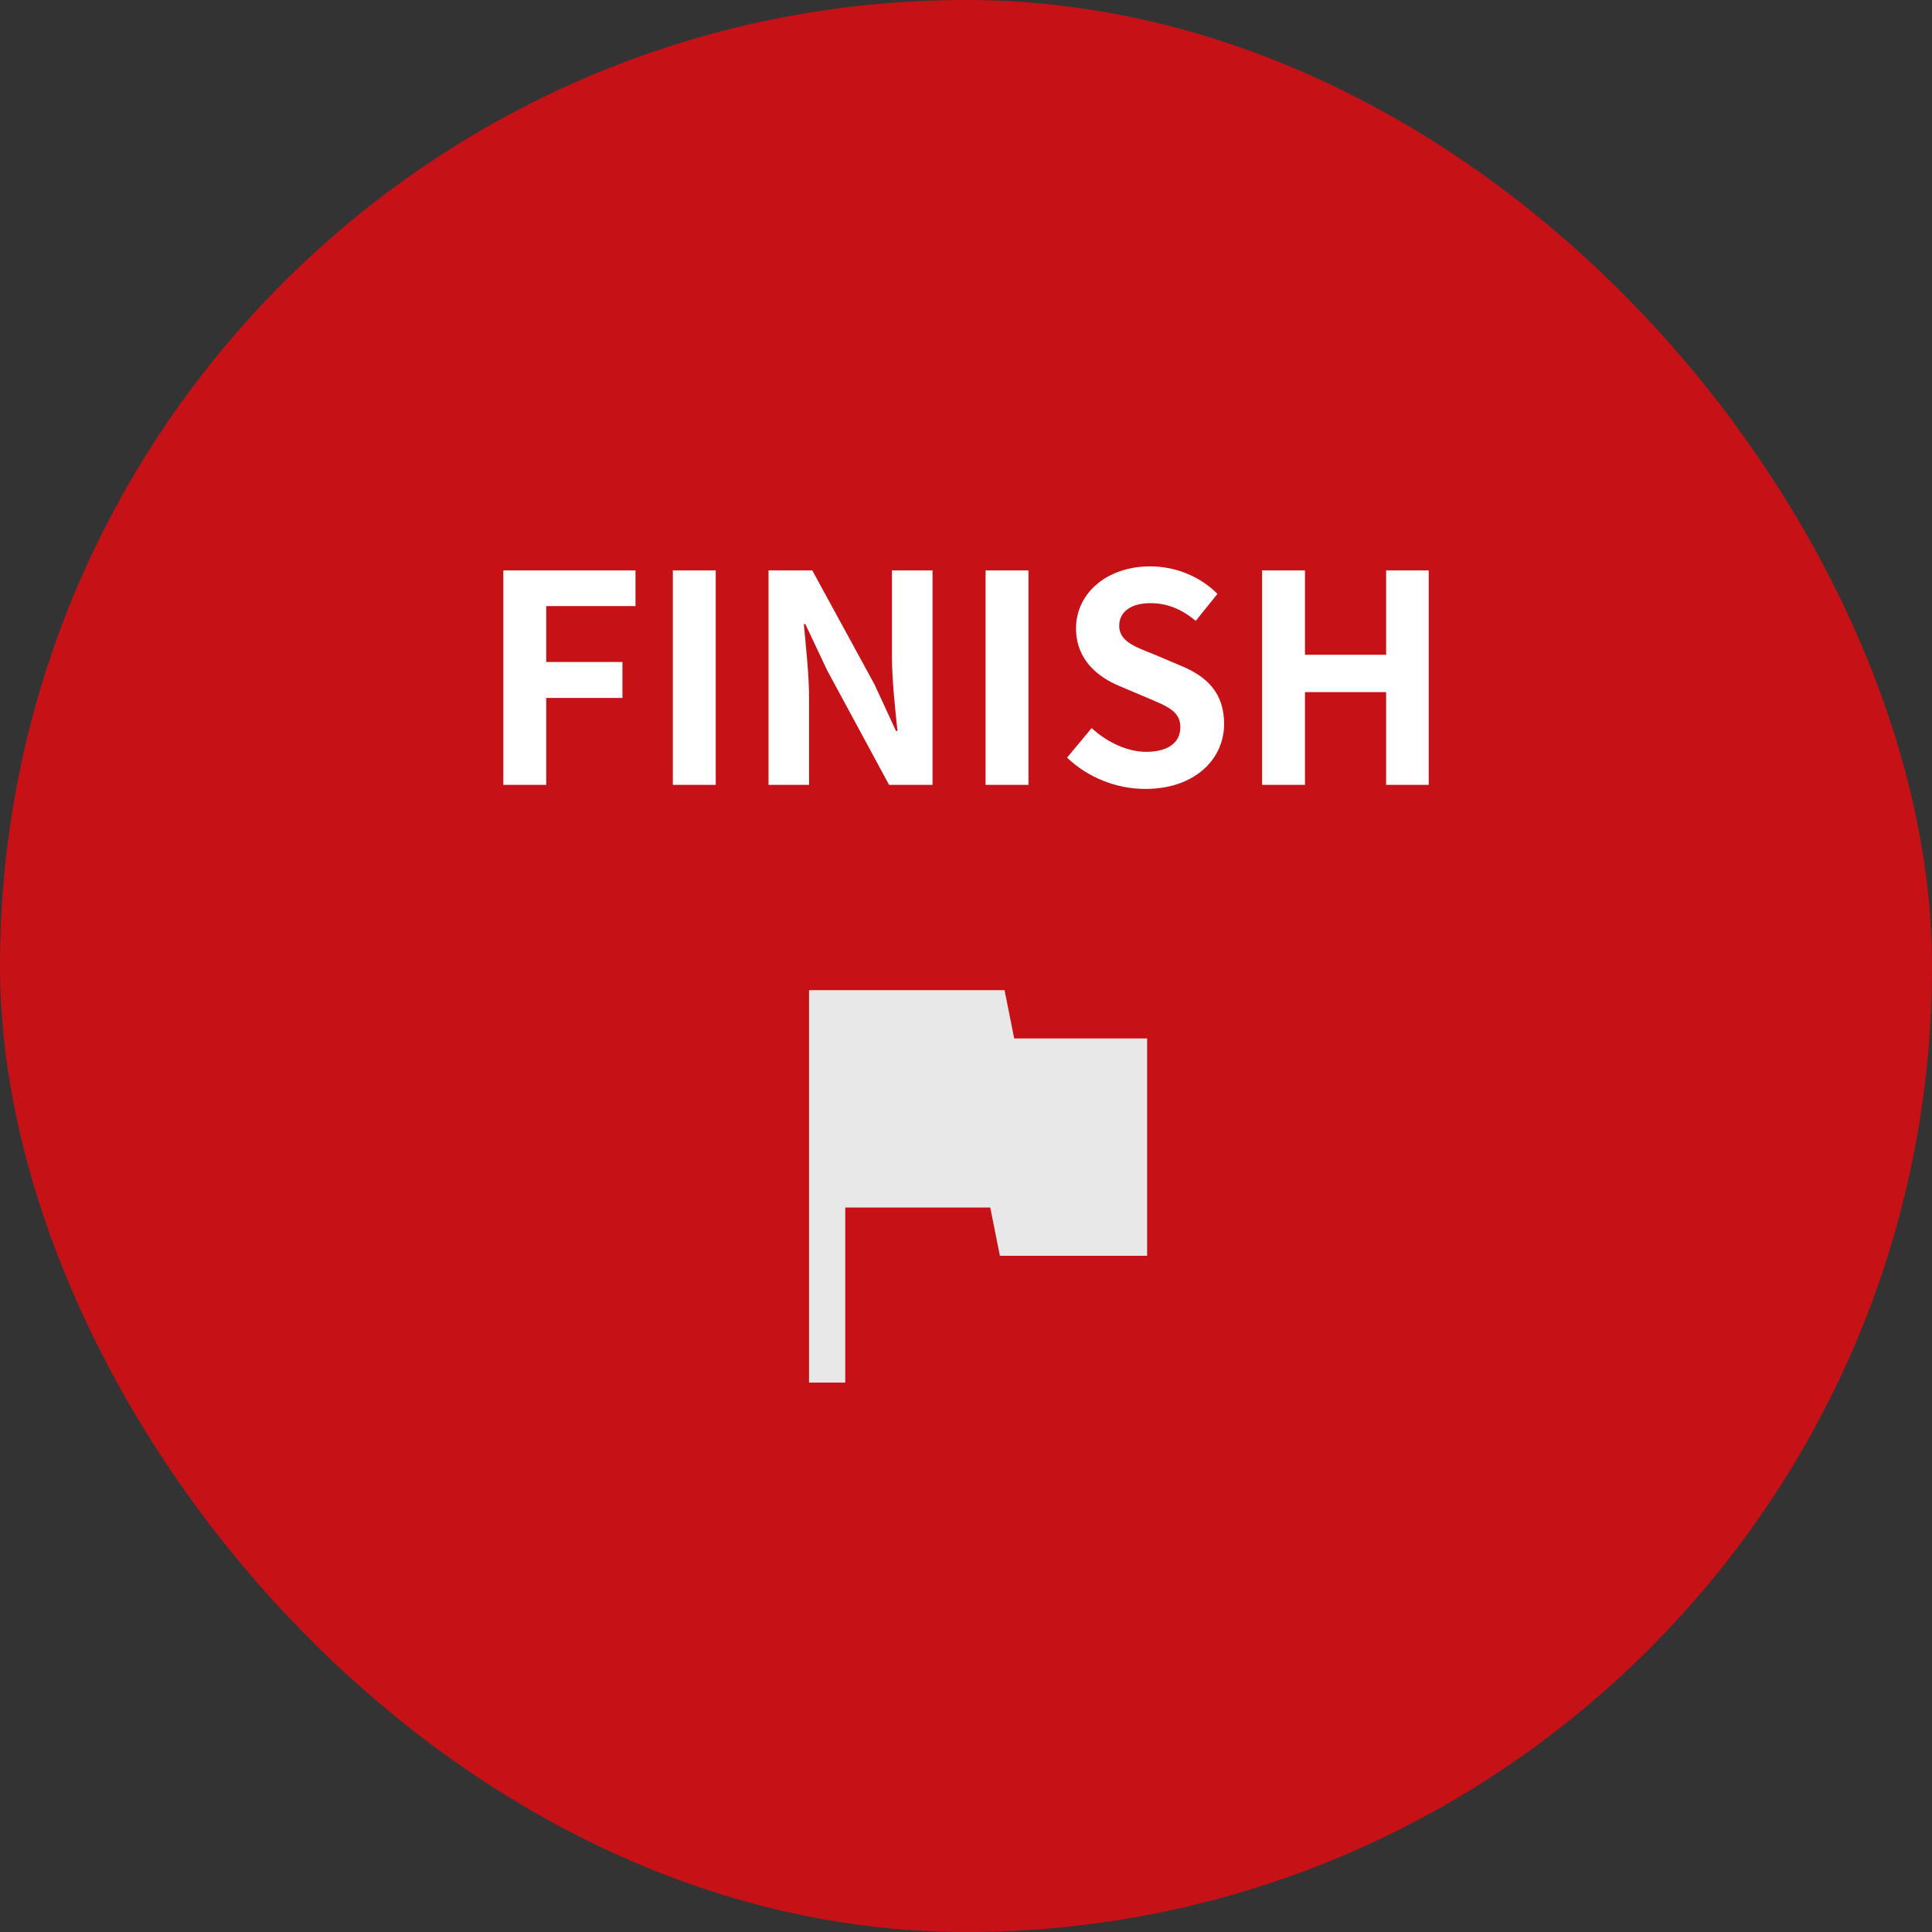
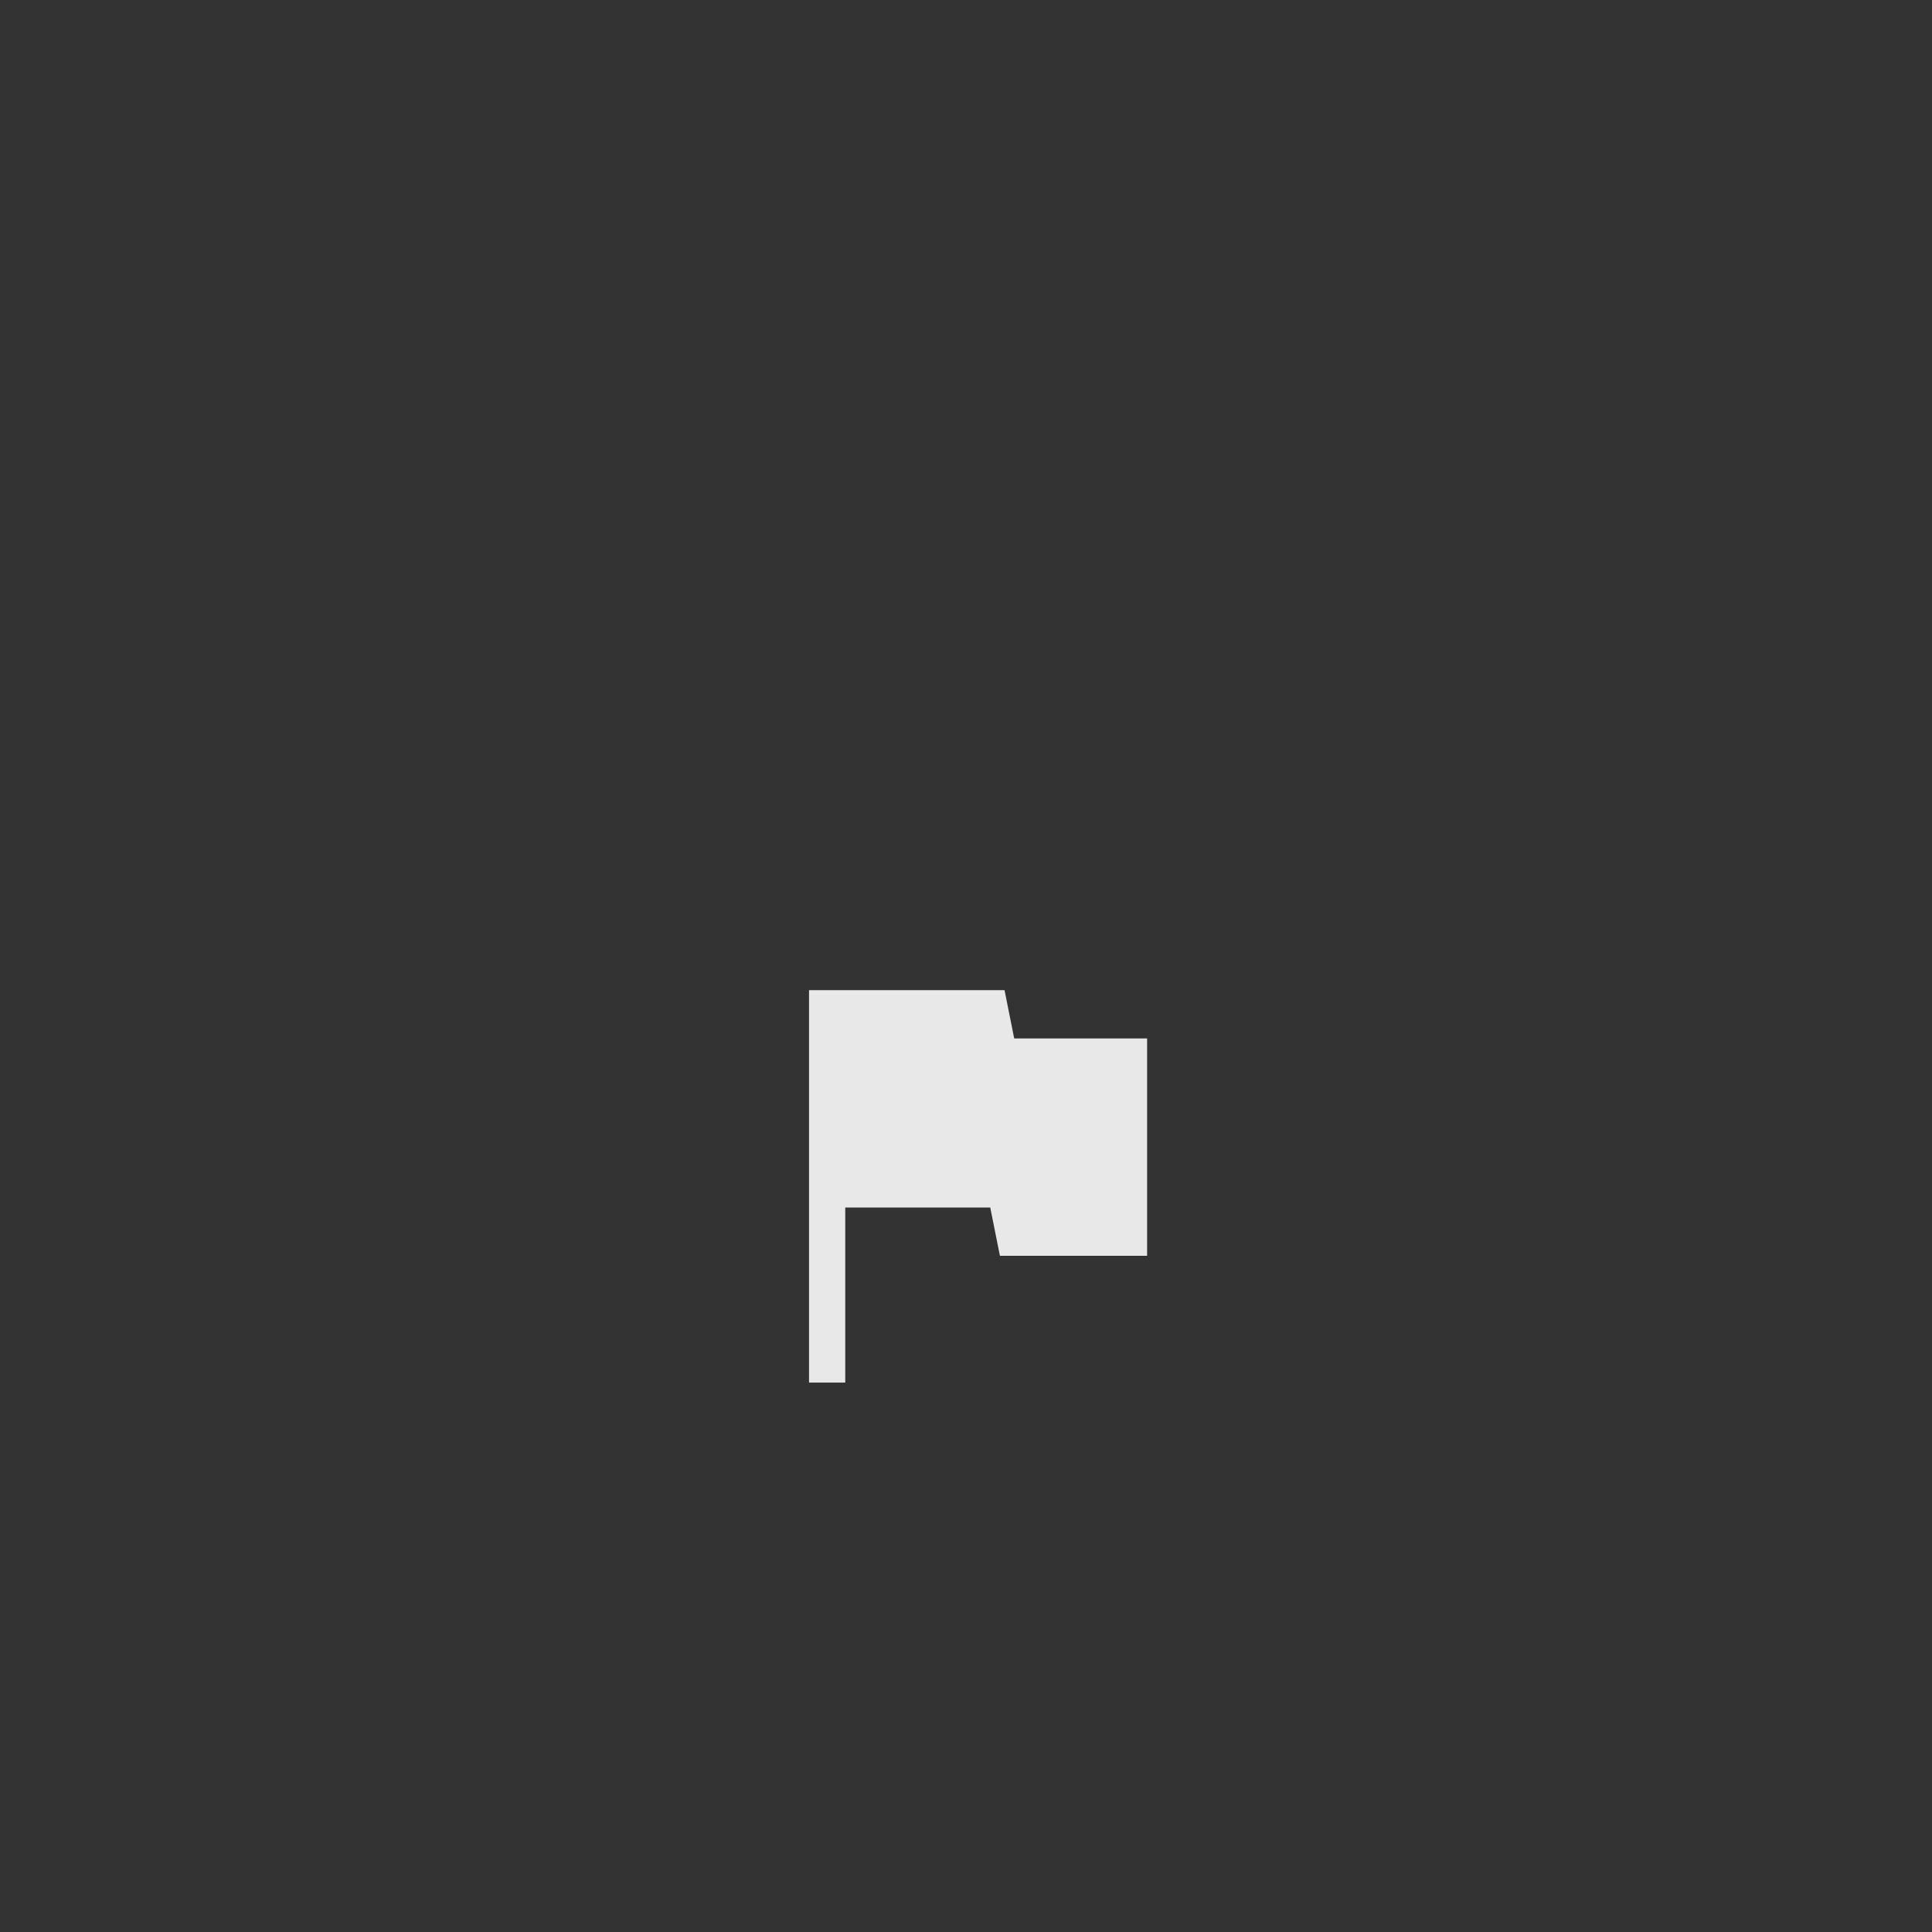
<svg xmlns="http://www.w3.org/2000/svg" width="80" height="80" viewBox="0 0 80 80" fill="none">
  <rect x="0" y="0" width="80" height="80" fill="#333333" stroke="none" />
-   <rect width="80" height="80" rx="40" fill="#C61217" />
-   <path d="M20.842 32.5V23.62H26.314V25.096H22.618V27.412H25.774V28.9H22.618V32.5H20.842ZM27.861 32.5V23.62H29.637V32.5H27.861ZM31.823 32.5V23.62H33.635L36.215 28.348L37.102 30.268H37.163C37.066 29.344 36.934 28.168 36.934 27.16V23.62H38.614V32.5H36.815L34.246 27.748L33.346 25.84H33.286C33.37 26.8 33.502 27.916 33.502 28.936V32.5H31.823ZM40.811 32.5V23.62H42.587V32.5H40.811ZM47.424 32.668C46.236 32.668 45.048 32.2 44.184 31.372L45.204 30.148C45.84 30.736 46.68 31.132 47.46 31.132C48.384 31.132 48.876 30.736 48.876 30.112C48.876 29.452 48.336 29.248 47.544 28.912L46.356 28.408C45.456 28.036 44.556 27.316 44.556 26.02C44.556 24.568 45.828 23.452 47.628 23.452C48.66 23.452 49.692 23.86 50.412 24.592L49.512 25.708C48.948 25.24 48.36 24.976 47.628 24.976C46.848 24.976 46.344 25.324 46.344 25.912C46.344 26.548 46.98 26.776 47.736 27.076L48.9 27.568C49.98 28.012 50.688 28.696 50.688 29.98C50.688 31.432 49.476 32.668 47.424 32.668ZM52.26 32.5V23.62H54.036V27.112H57.396V23.62H59.16V32.5H57.396V28.66H54.036V32.5H52.26Z" fill="white" />
  <path d="M33.5 57.25V41H41.596L41.996 43H47.5V52H41.404L41.004 50H35V57.25H33.5Z" fill="#E8E8E8" />
</svg>